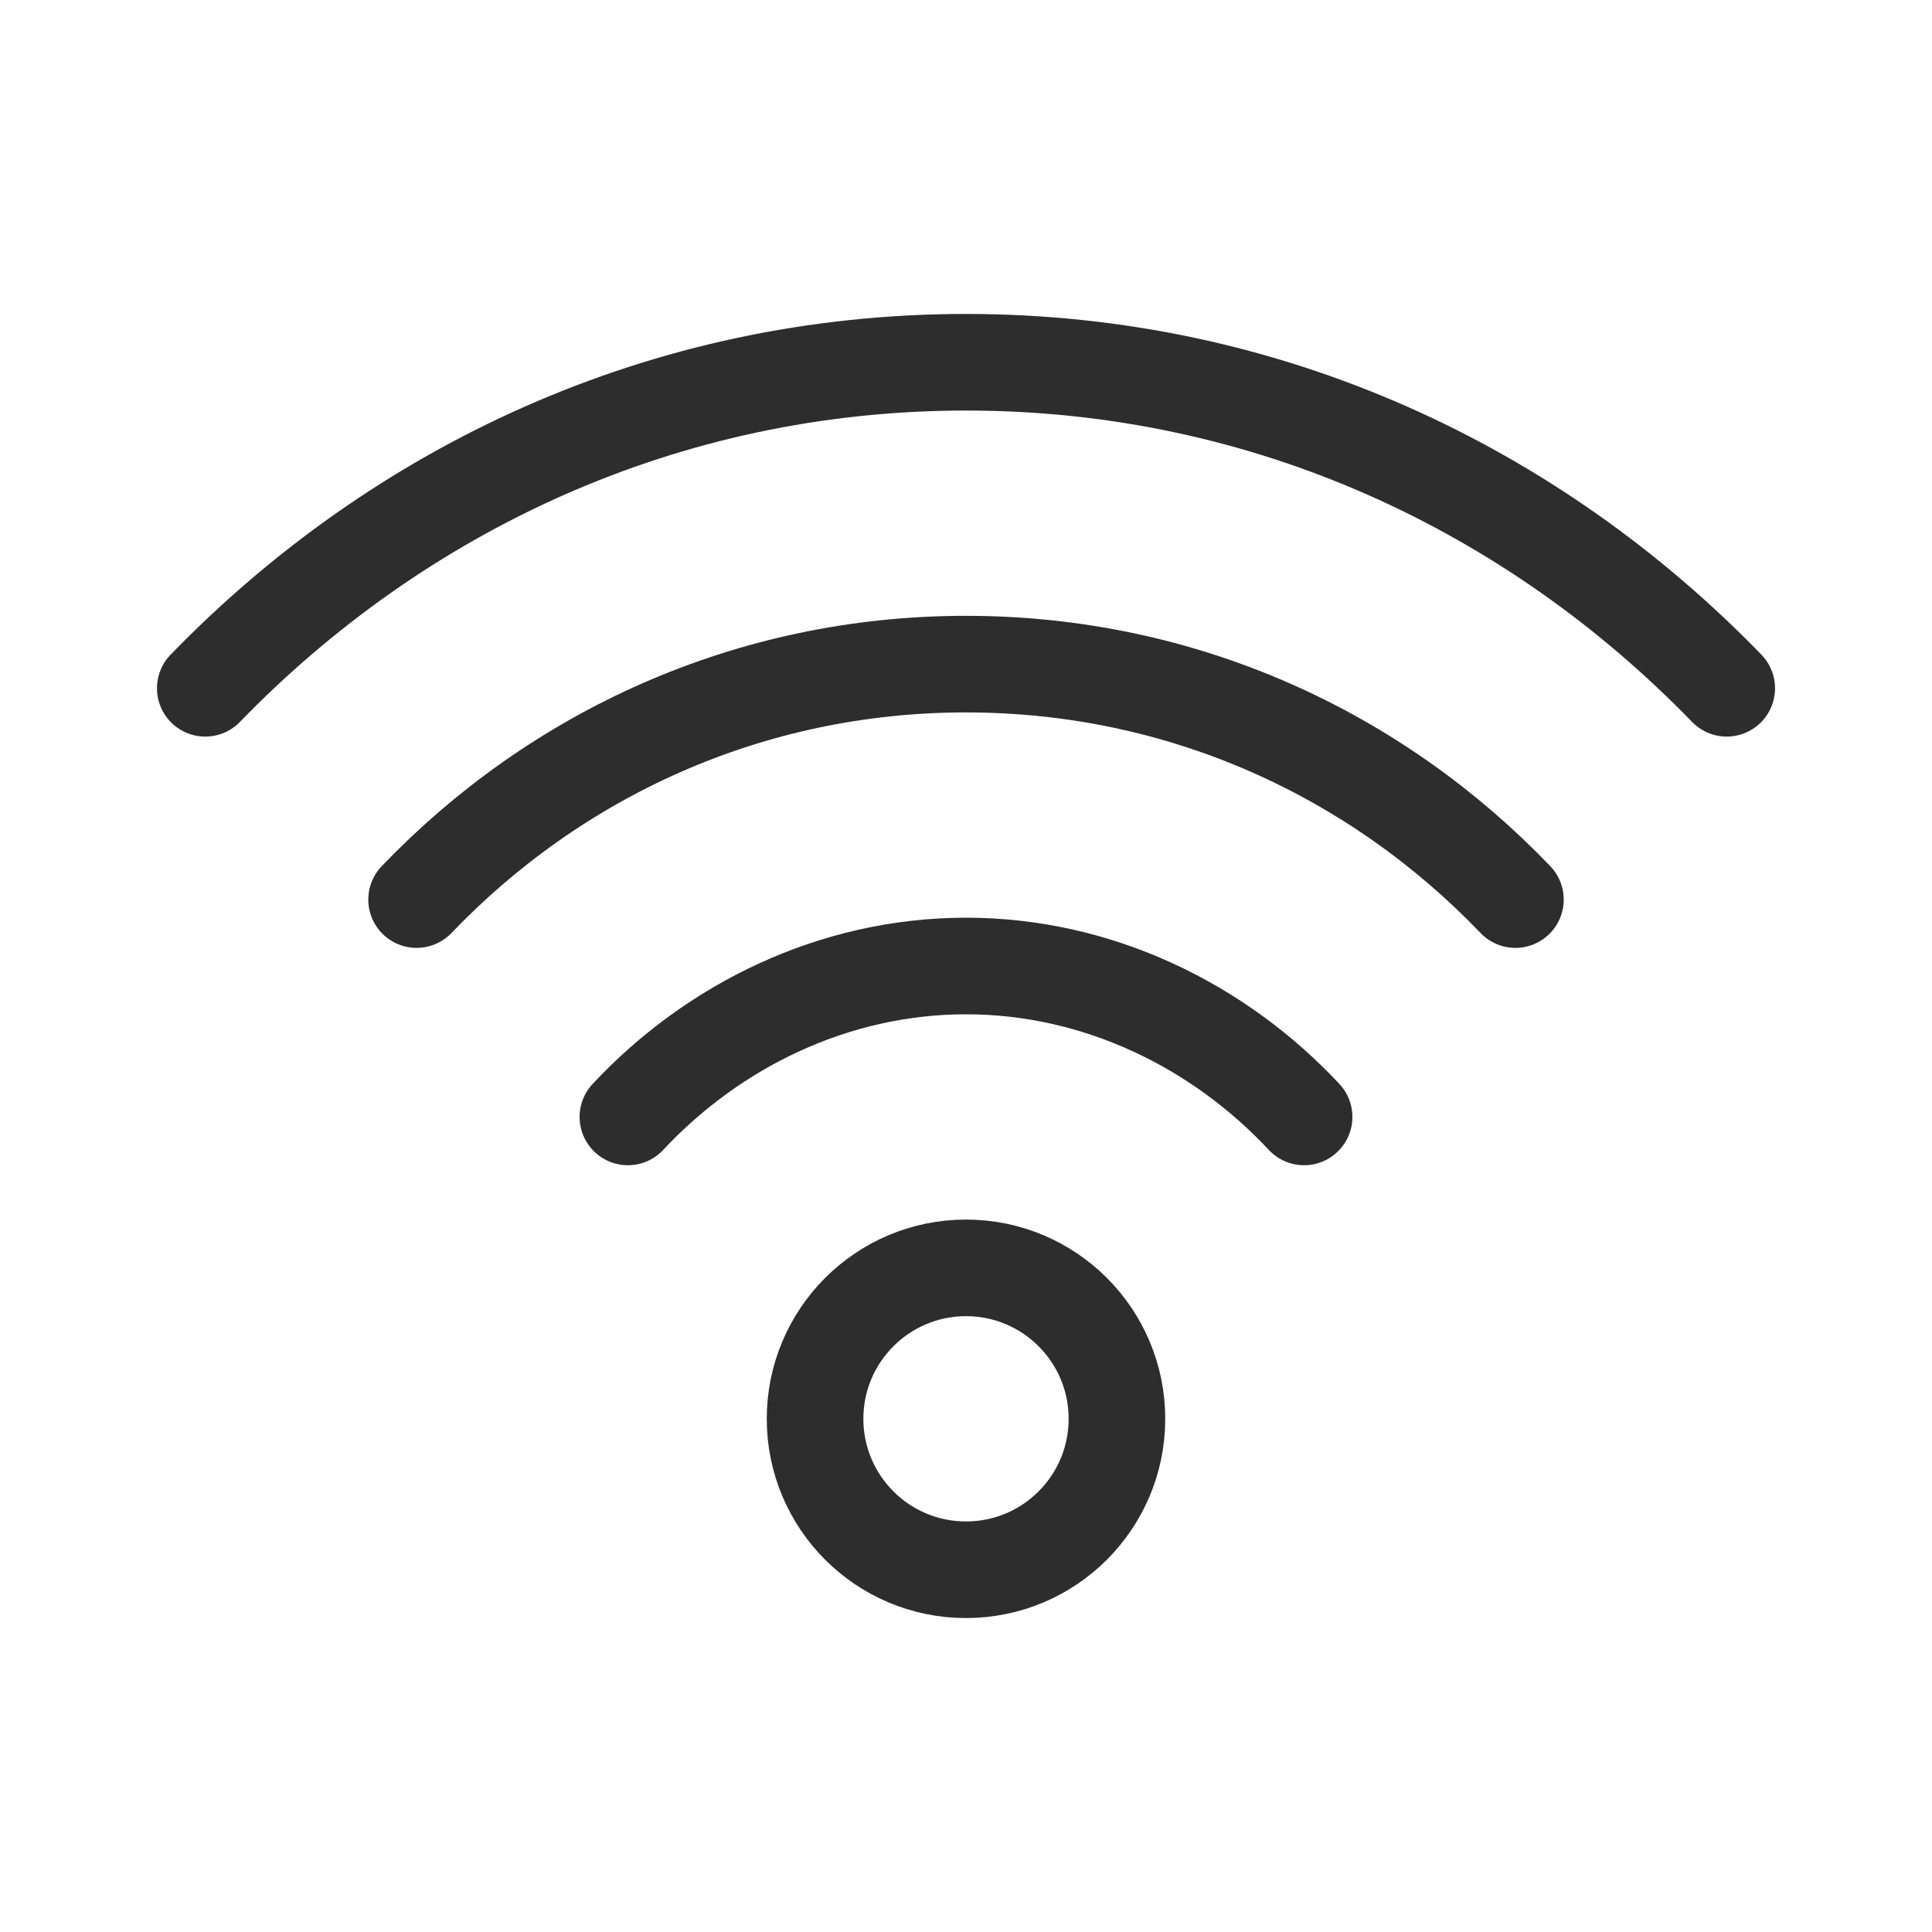
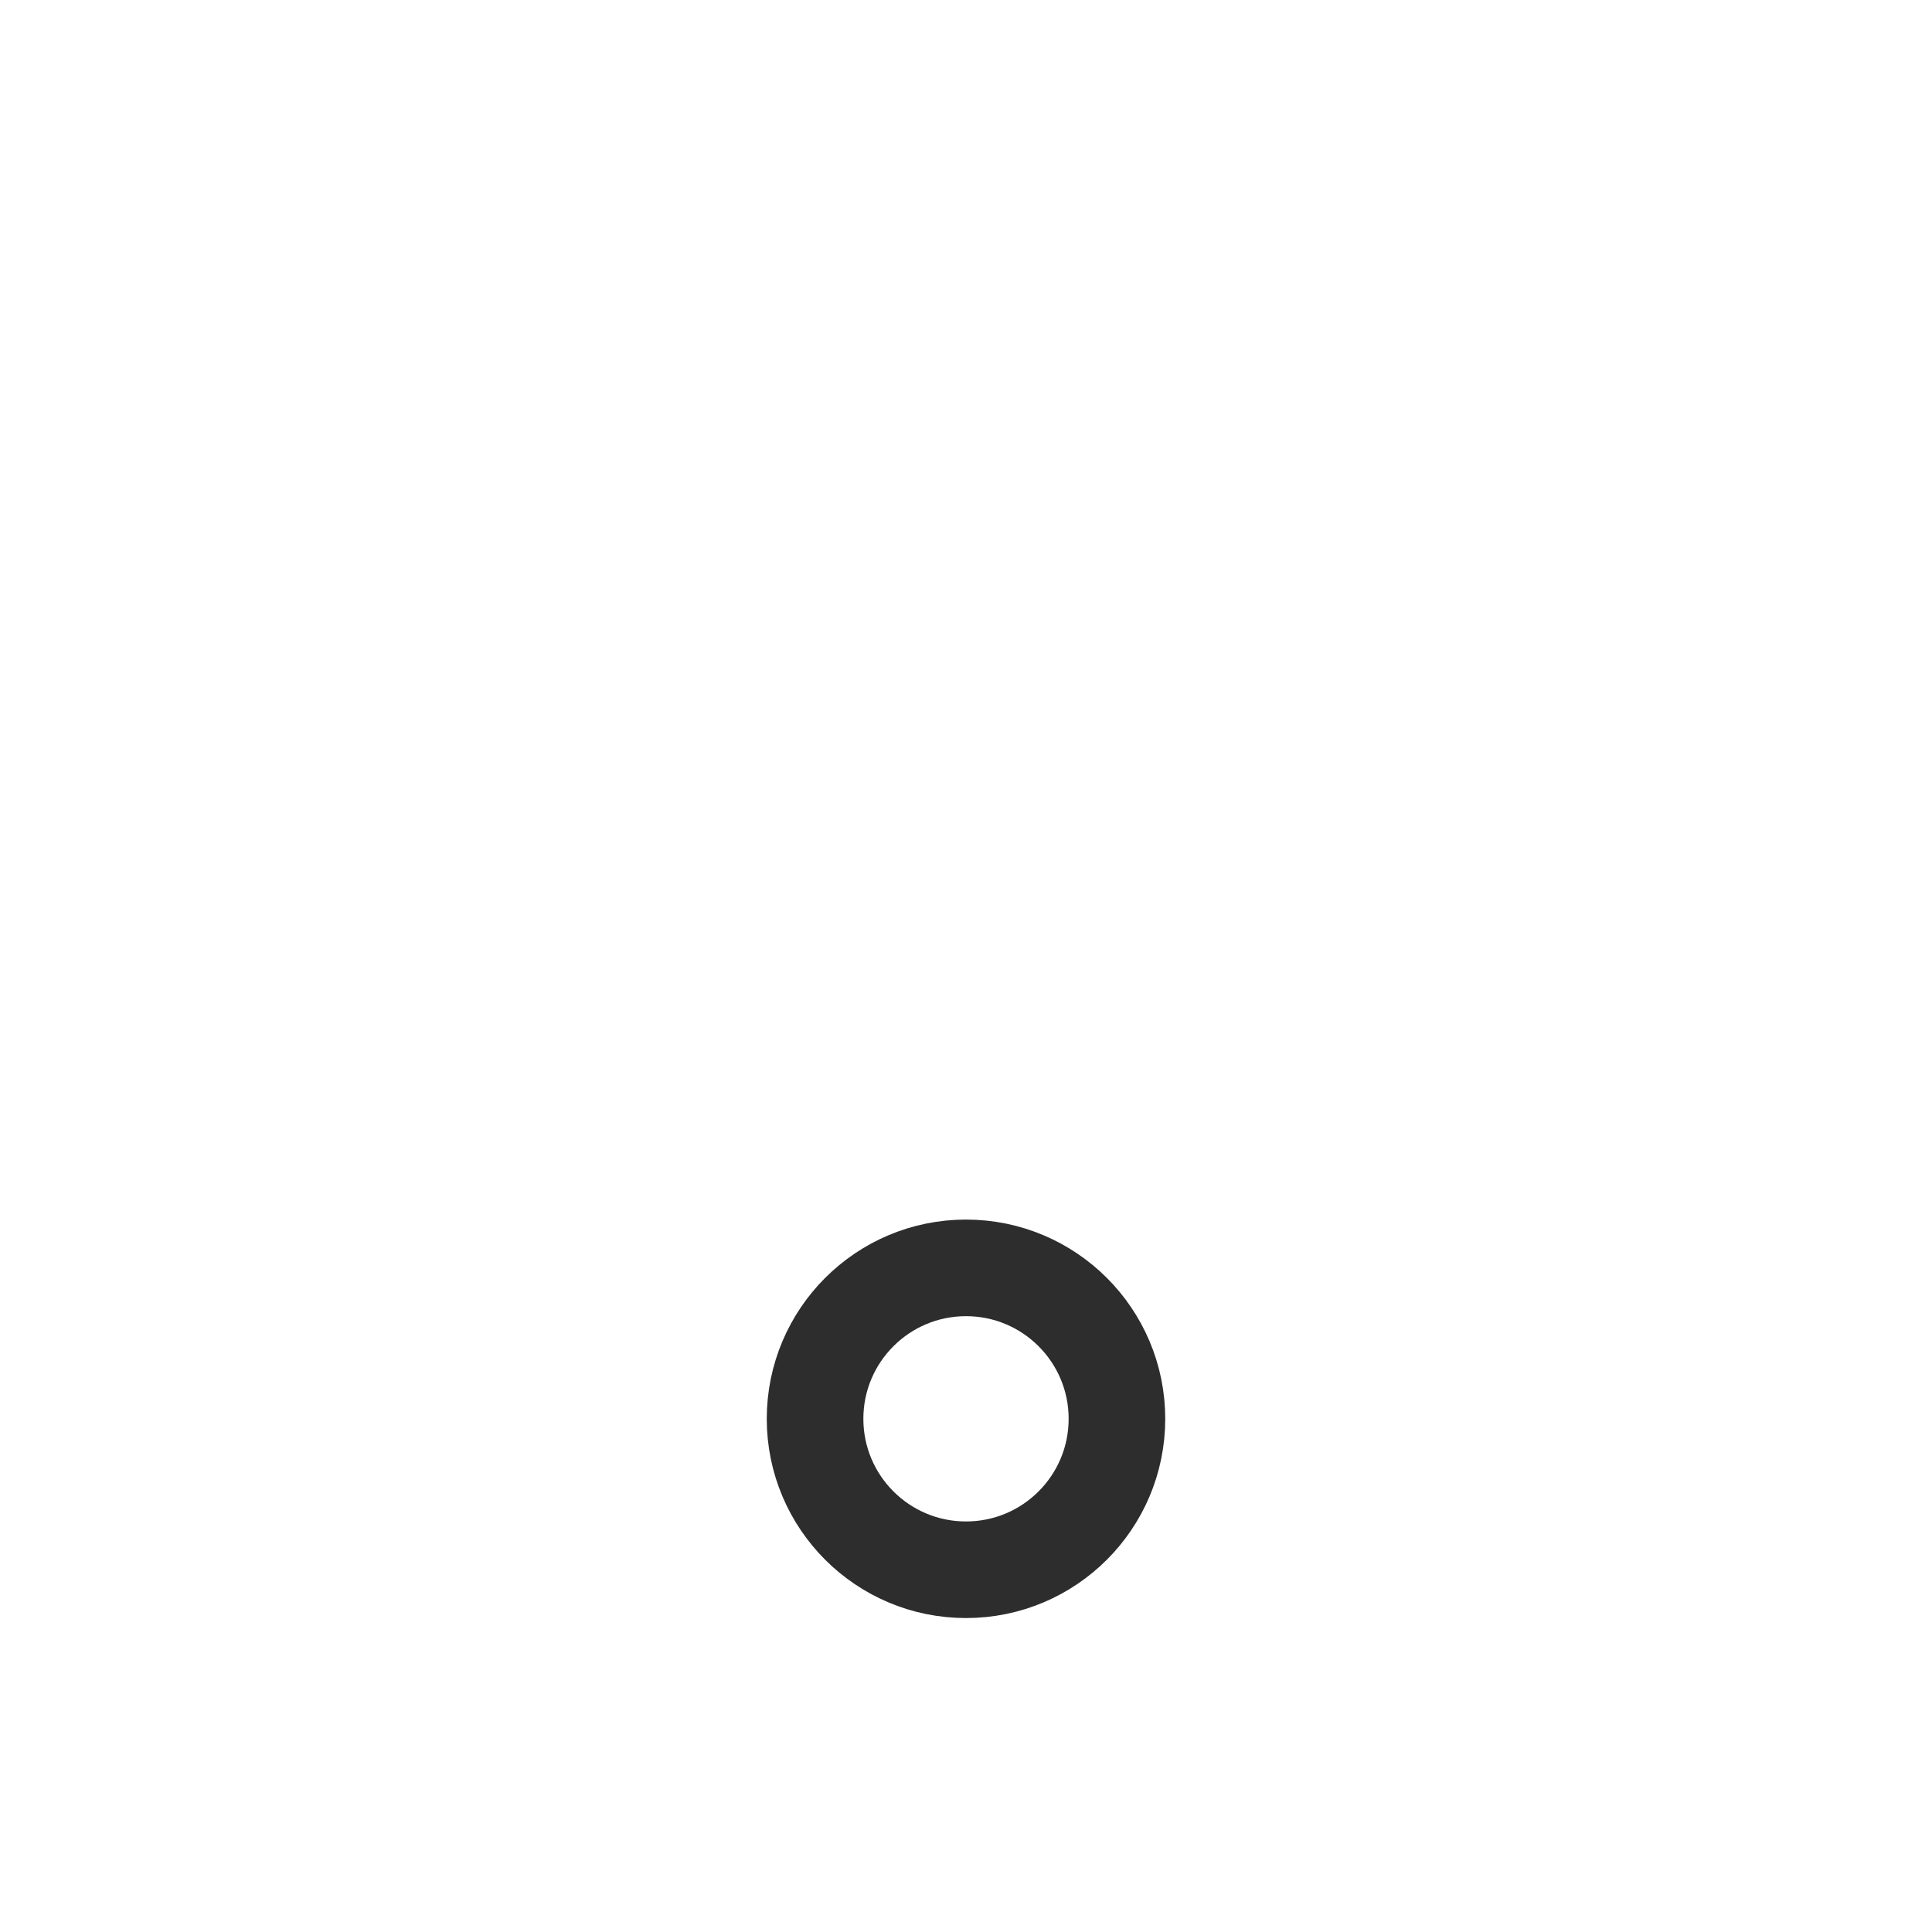
<svg xmlns="http://www.w3.org/2000/svg" viewBox="1980 2480 40 40" width="40" height="40">
  <path fill="none" stroke="#2d2d2d" fill-opacity="1" stroke-width="2" stroke-opacity="1" color="rgb(51, 51, 51)" font-size-adjust="none" stroke-linecap="round" stroke-linejoin="round" stroke-miterlimit="10" id="tSvg18f693535a8" title="Path 23" d="M 2000 2512.5 C 2001.726 2512.5 2003.125 2511.101 2003.125 2509.375 C 2003.125 2507.649 2001.726 2506.25 2000 2506.25 C 1998.274 2506.25 1996.875 2507.649 1996.875 2509.375C 1996.875 2511.101 1998.274 2512.5 2000 2512.5Z" />
-   <path fill="none" stroke="#2d2d2d" fill-opacity="1" stroke-width="2" stroke-opacity="1" color="rgb(51, 51, 51)" font-size-adjust="none" stroke-linecap="round" stroke-linejoin="round" stroke-miterlimit="10" id="tSvg665c269258" title="Path 24" d="M 2007 2503.125 C 2005.25 2501.25 2002.75 2500 2000 2500 C 1997.25 2500 1994.75 2501.25 1993 2503.125" />
-   <path fill="none" stroke="#2d2d2d" fill-opacity="1" stroke-width="2" stroke-opacity="1" color="rgb(51, 51, 51)" font-size-adjust="none" stroke-linecap="round" stroke-linejoin="round" stroke-miterlimit="10" id="tSvge23351fed6" title="Path 25" d="M 2011.375 2498.625 C 2008.5 2495.625 2004.5 2493.75 2000 2493.75 C 1995.5 2493.75 1991.5 2495.625 1988.625 2498.625" />
-   <path fill="none" stroke="#2d2d2d" fill-opacity="1" stroke-width="2" stroke-opacity="1" color="rgb(51, 51, 51)" font-size-adjust="none" stroke-linecap="round" stroke-linejoin="round" stroke-miterlimit="10" id="tSvgc86e0b4c73" title="Path 26" d="M 2015.75 2494.25 C 2011.75 2490.125 2006.25 2487.5 2000 2487.5 C 1993.75 2487.5 1988.25 2490.125 1984.25 2494.25" />
  <defs> </defs>
</svg>